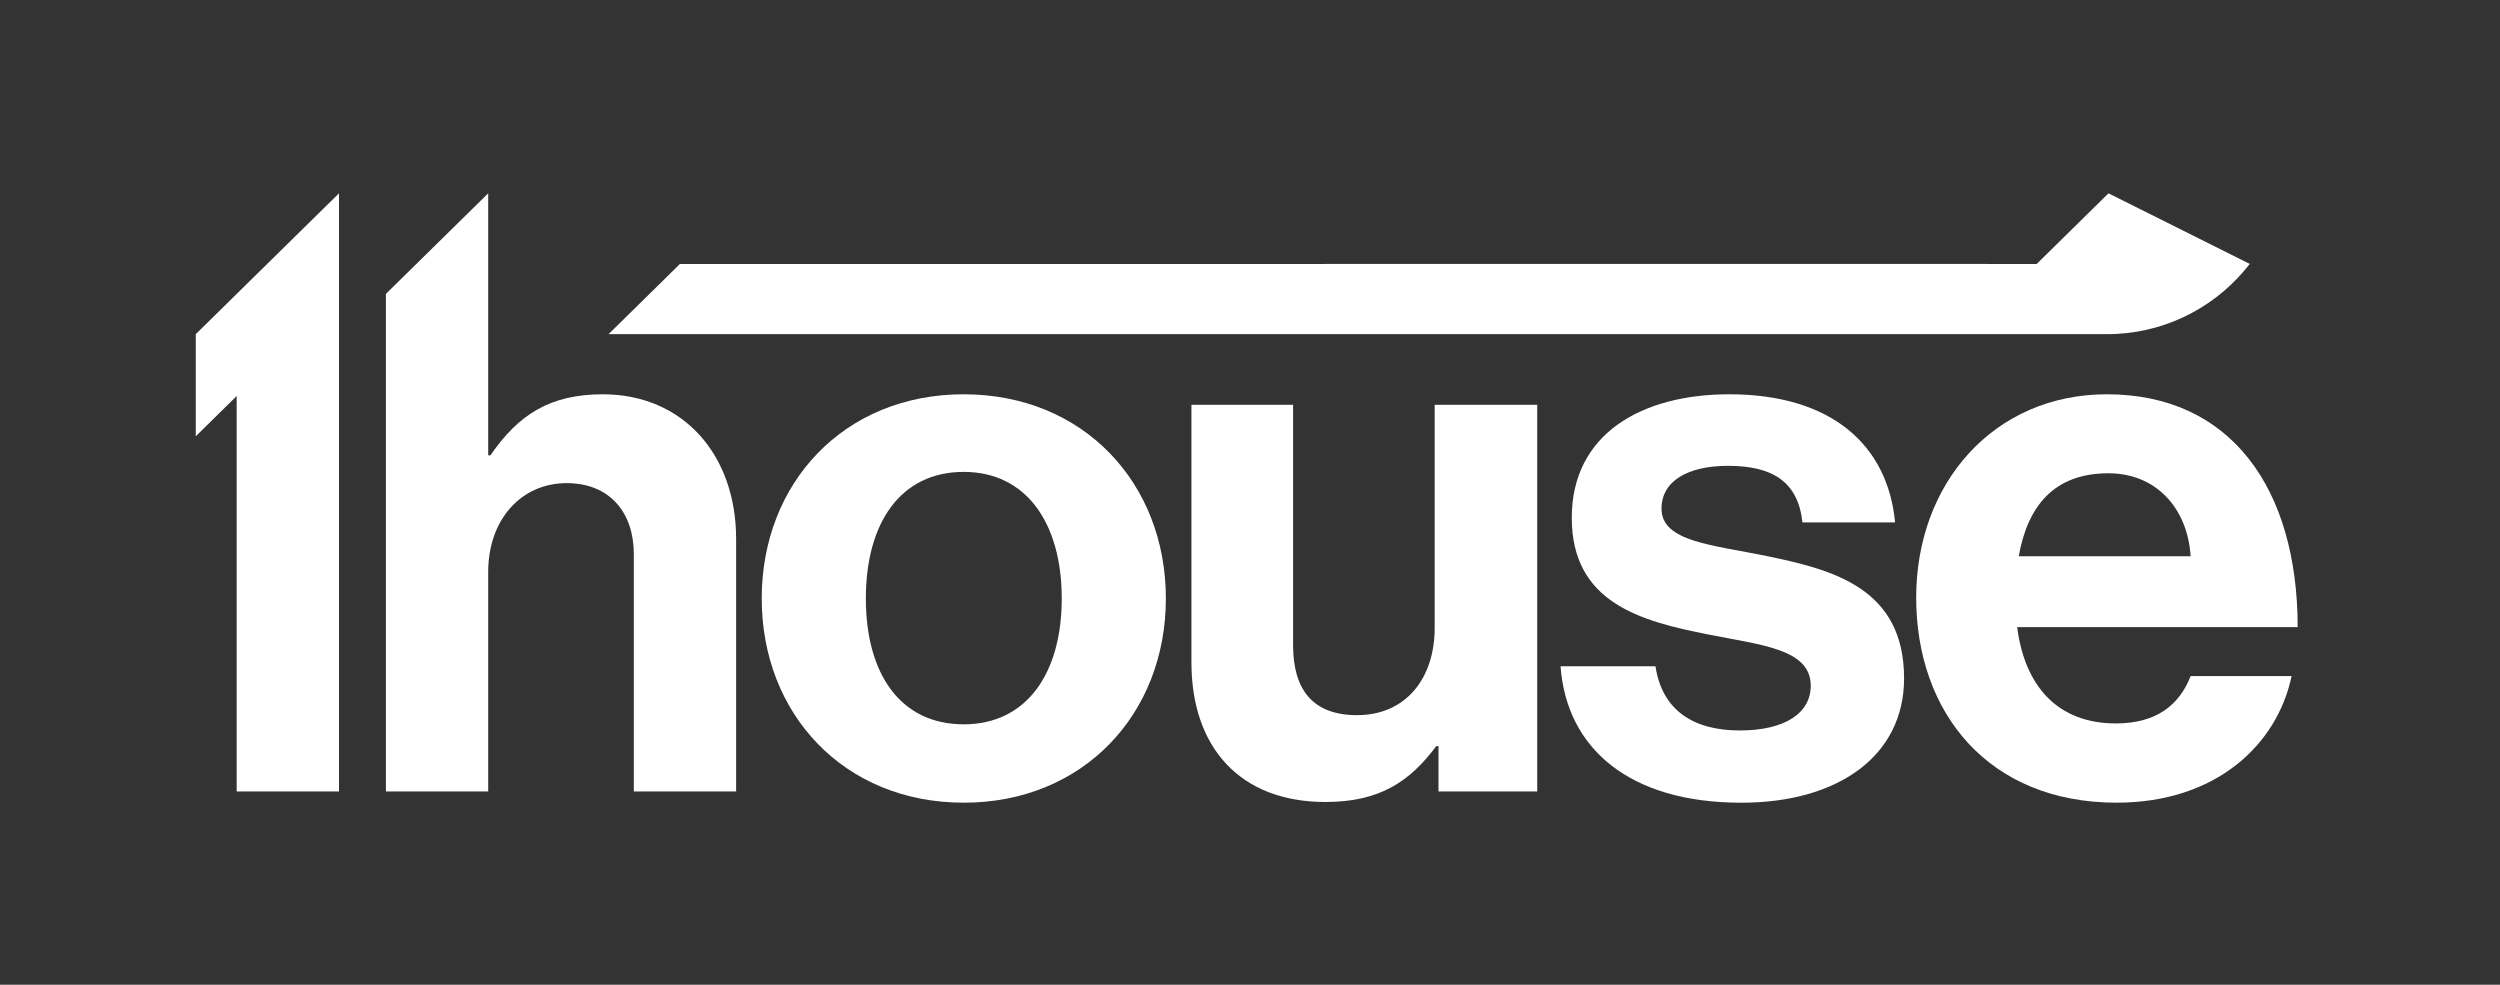
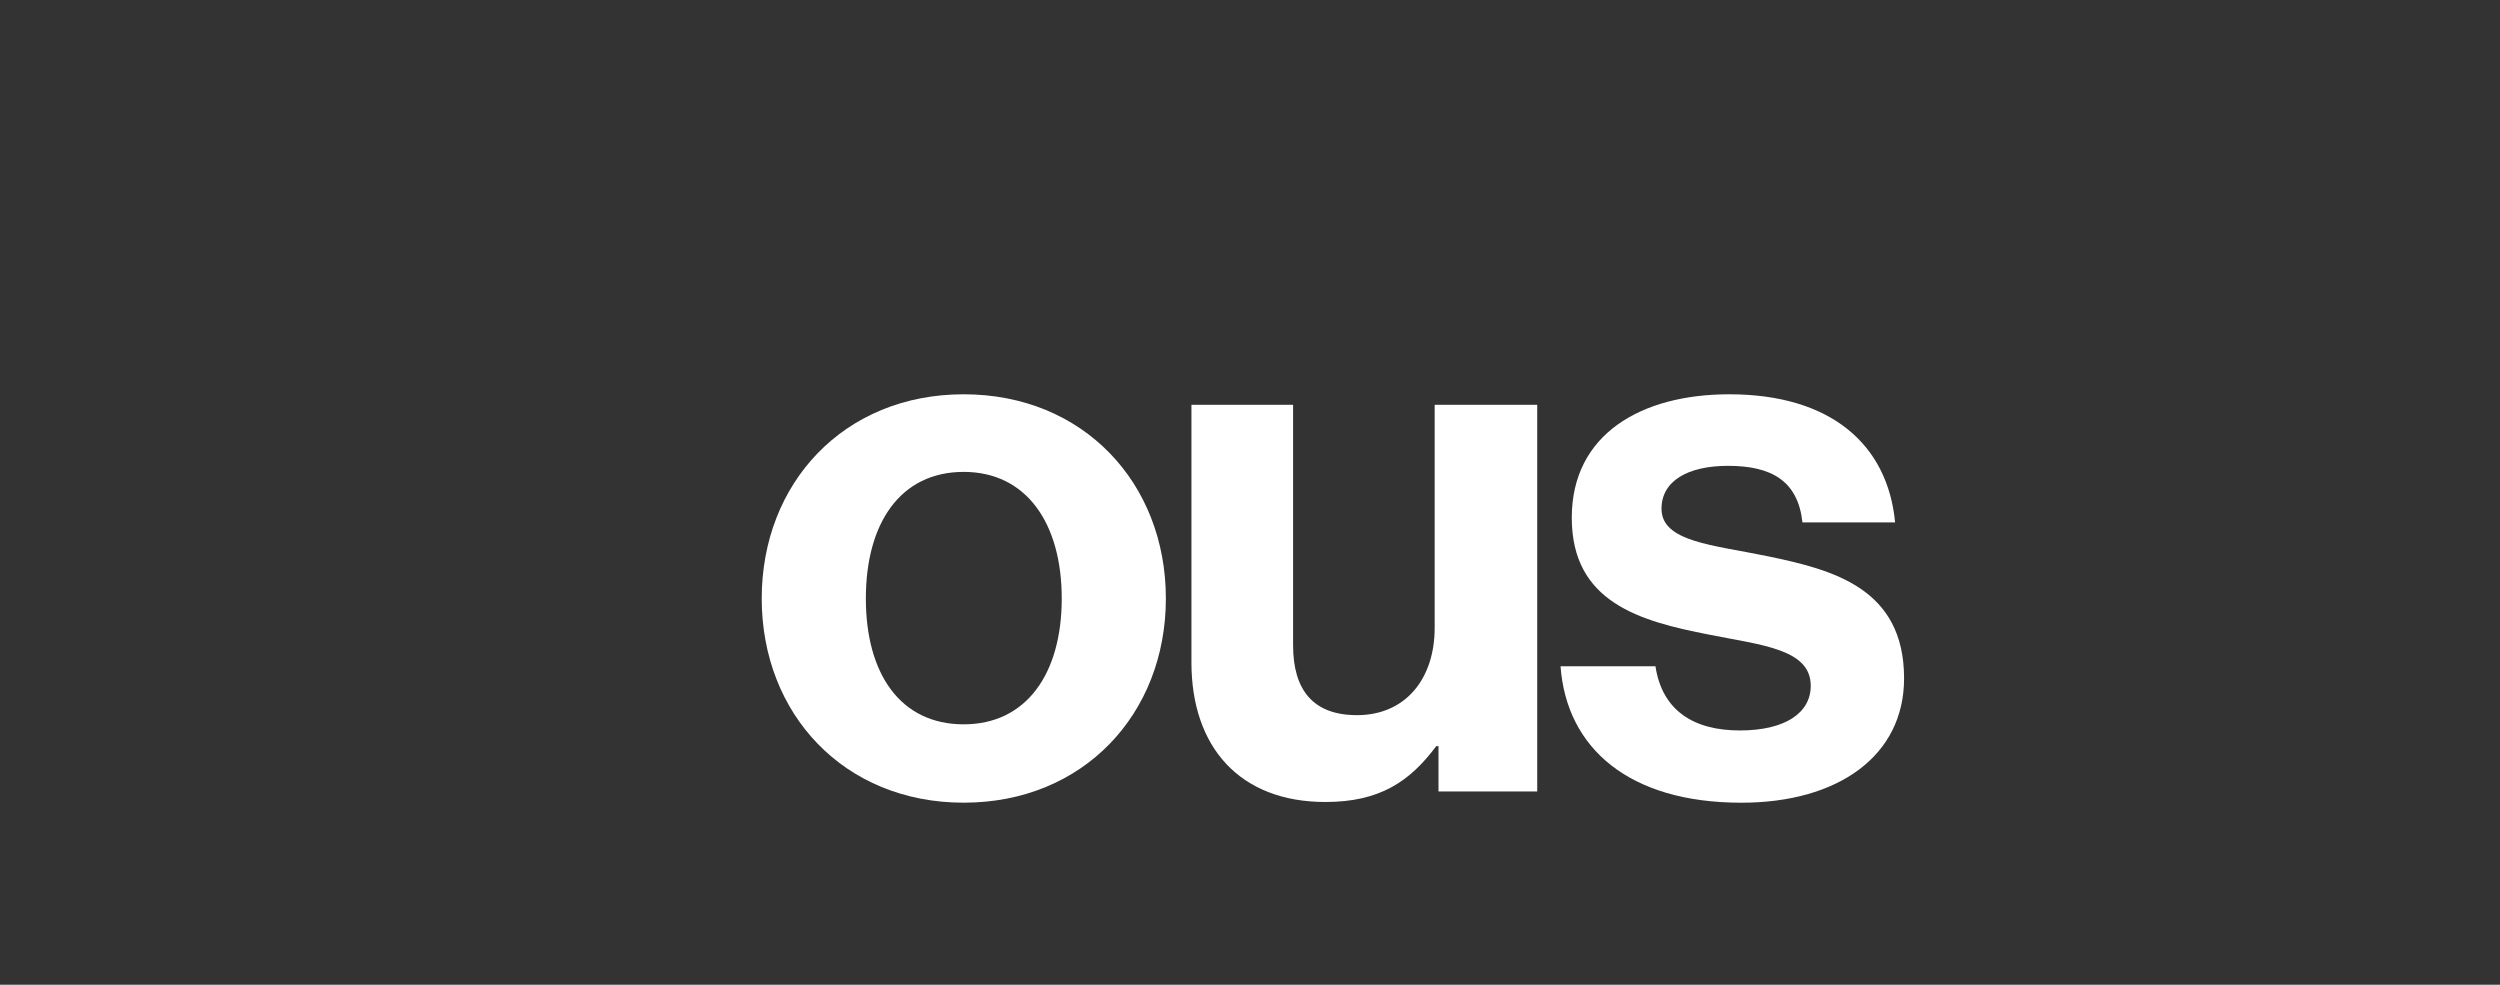
<svg xmlns="http://www.w3.org/2000/svg" version="1.1" id="Layer_1" x="0px" y="0px" viewBox="0 0 836.95 329.67" style="enable-background:new 0 0 836.95 329.67;" xml:space="preserve">
  <rect x="0" y="0" width="836.95" height="329.67" fill="#333333" stroke="none" />
  <style type="text/css">
	.st0{fill:#FFFFFF;}
</style>
  <g>
-     <path class="st0" d="M201.83,132c-17.65,0-28.25,6.76-37.64,20.43h-0.75V64.72l-34.25,33.67v166.57h34.25v-73.47   c0-17.65,11.12-29.75,26.29-29.75c14.35,0,22.46,9.84,22.46,23.74v79.48h34.25v-84.51C246.45,152.13,228.57,132,201.83,132z" />
    <path class="st0" d="M322.62,132c-40.12,0-67.61,29.74-67.61,68.36c0,38.61,27.49,68.36,67.61,68.36   c40.12,0,67.69-29.75,67.69-68.36C390.31,161.74,362.74,132,322.62,132z M322.62,242.49c-21.18,0-32.75-16.89-32.75-42.13   c0-25.24,11.57-42.38,32.75-42.38c20.96,0,32.83,17.14,32.83,42.38C355.45,225.6,343.58,242.49,322.62,242.49z" />
    <path class="st0" d="M480.3,210.2c0,17.13-9.84,29.22-25.99,29.22c-14.57,0-21.41-8.26-21.41-23.44v-80.45h-34.03v86.24   c0,28.32,16.15,46.72,44.85,46.72c18.18,0,28.25-6.84,37.11-18.7h0.75v15.17h33.05V135.53H480.3V210.2z" />
    <path class="st0" d="M591.85,186.23c-18.48-3.83-35.61-4.81-35.61-15.93c0-9.31,8.86-14.35,22.24-14.35   c14.57,0,23.44,5.03,24.94,18.93h31.02C631.97,148.9,613.04,132,578.93,132c-29.52,0-52.73,13.37-52.73,41.32   c0,28.32,22.76,34.63,45.97,39.14c17.65,3.53,34.03,4.81,34.03,17.13c0,9.09-8.56,14.95-23.74,14.95   c-15.4,0-25.99-6.61-28.24-21.48h-31.78c2.03,27.49,22.99,45.67,60.55,45.67c32.3,0,54.46-15.63,54.46-41.62   C637.45,196.82,613.49,190.74,591.85,186.23z" />
-     <path class="st0" d="M708.36,242.19c-19.38,0-30.5-12.31-33.05-32.23h93.9c0-46.19-22.23-77.96-63.85-77.96   c-37.86,0-63.86,29.74-63.86,68.05c0,38.62,24.26,68.67,67.09,68.67c33.35,0,53.78-19.46,58.59-42.38h-33.8   C729.54,236.19,721.73,242.19,708.36,242.19z M705.88,158.44c15.63,0,26.44,11.34,27.5,27.79h-57.55   C678.84,169.33,687.7,158.44,705.88,158.44z" />
-     <polygon class="st0" points="113.49,64.72 113.49,264.96 79.23,264.96 79.23,132.59 65.54,146.06 65.54,111.86  " />
-     <path class="st0" d="M705.8,111.87L705.8,111.87c0.64-0.01,1.26-0.02,1.89-0.05c0.33-0.01,0.67-0.02,1-0.04   c18.1-0.99,34.08-9.95,44.48-23.43l-47.29-23.63l-24.06,23.67l-24.28-0.03l-429.93,0.02l-23.88,23.49H705.8z" />
  </g>
</svg>